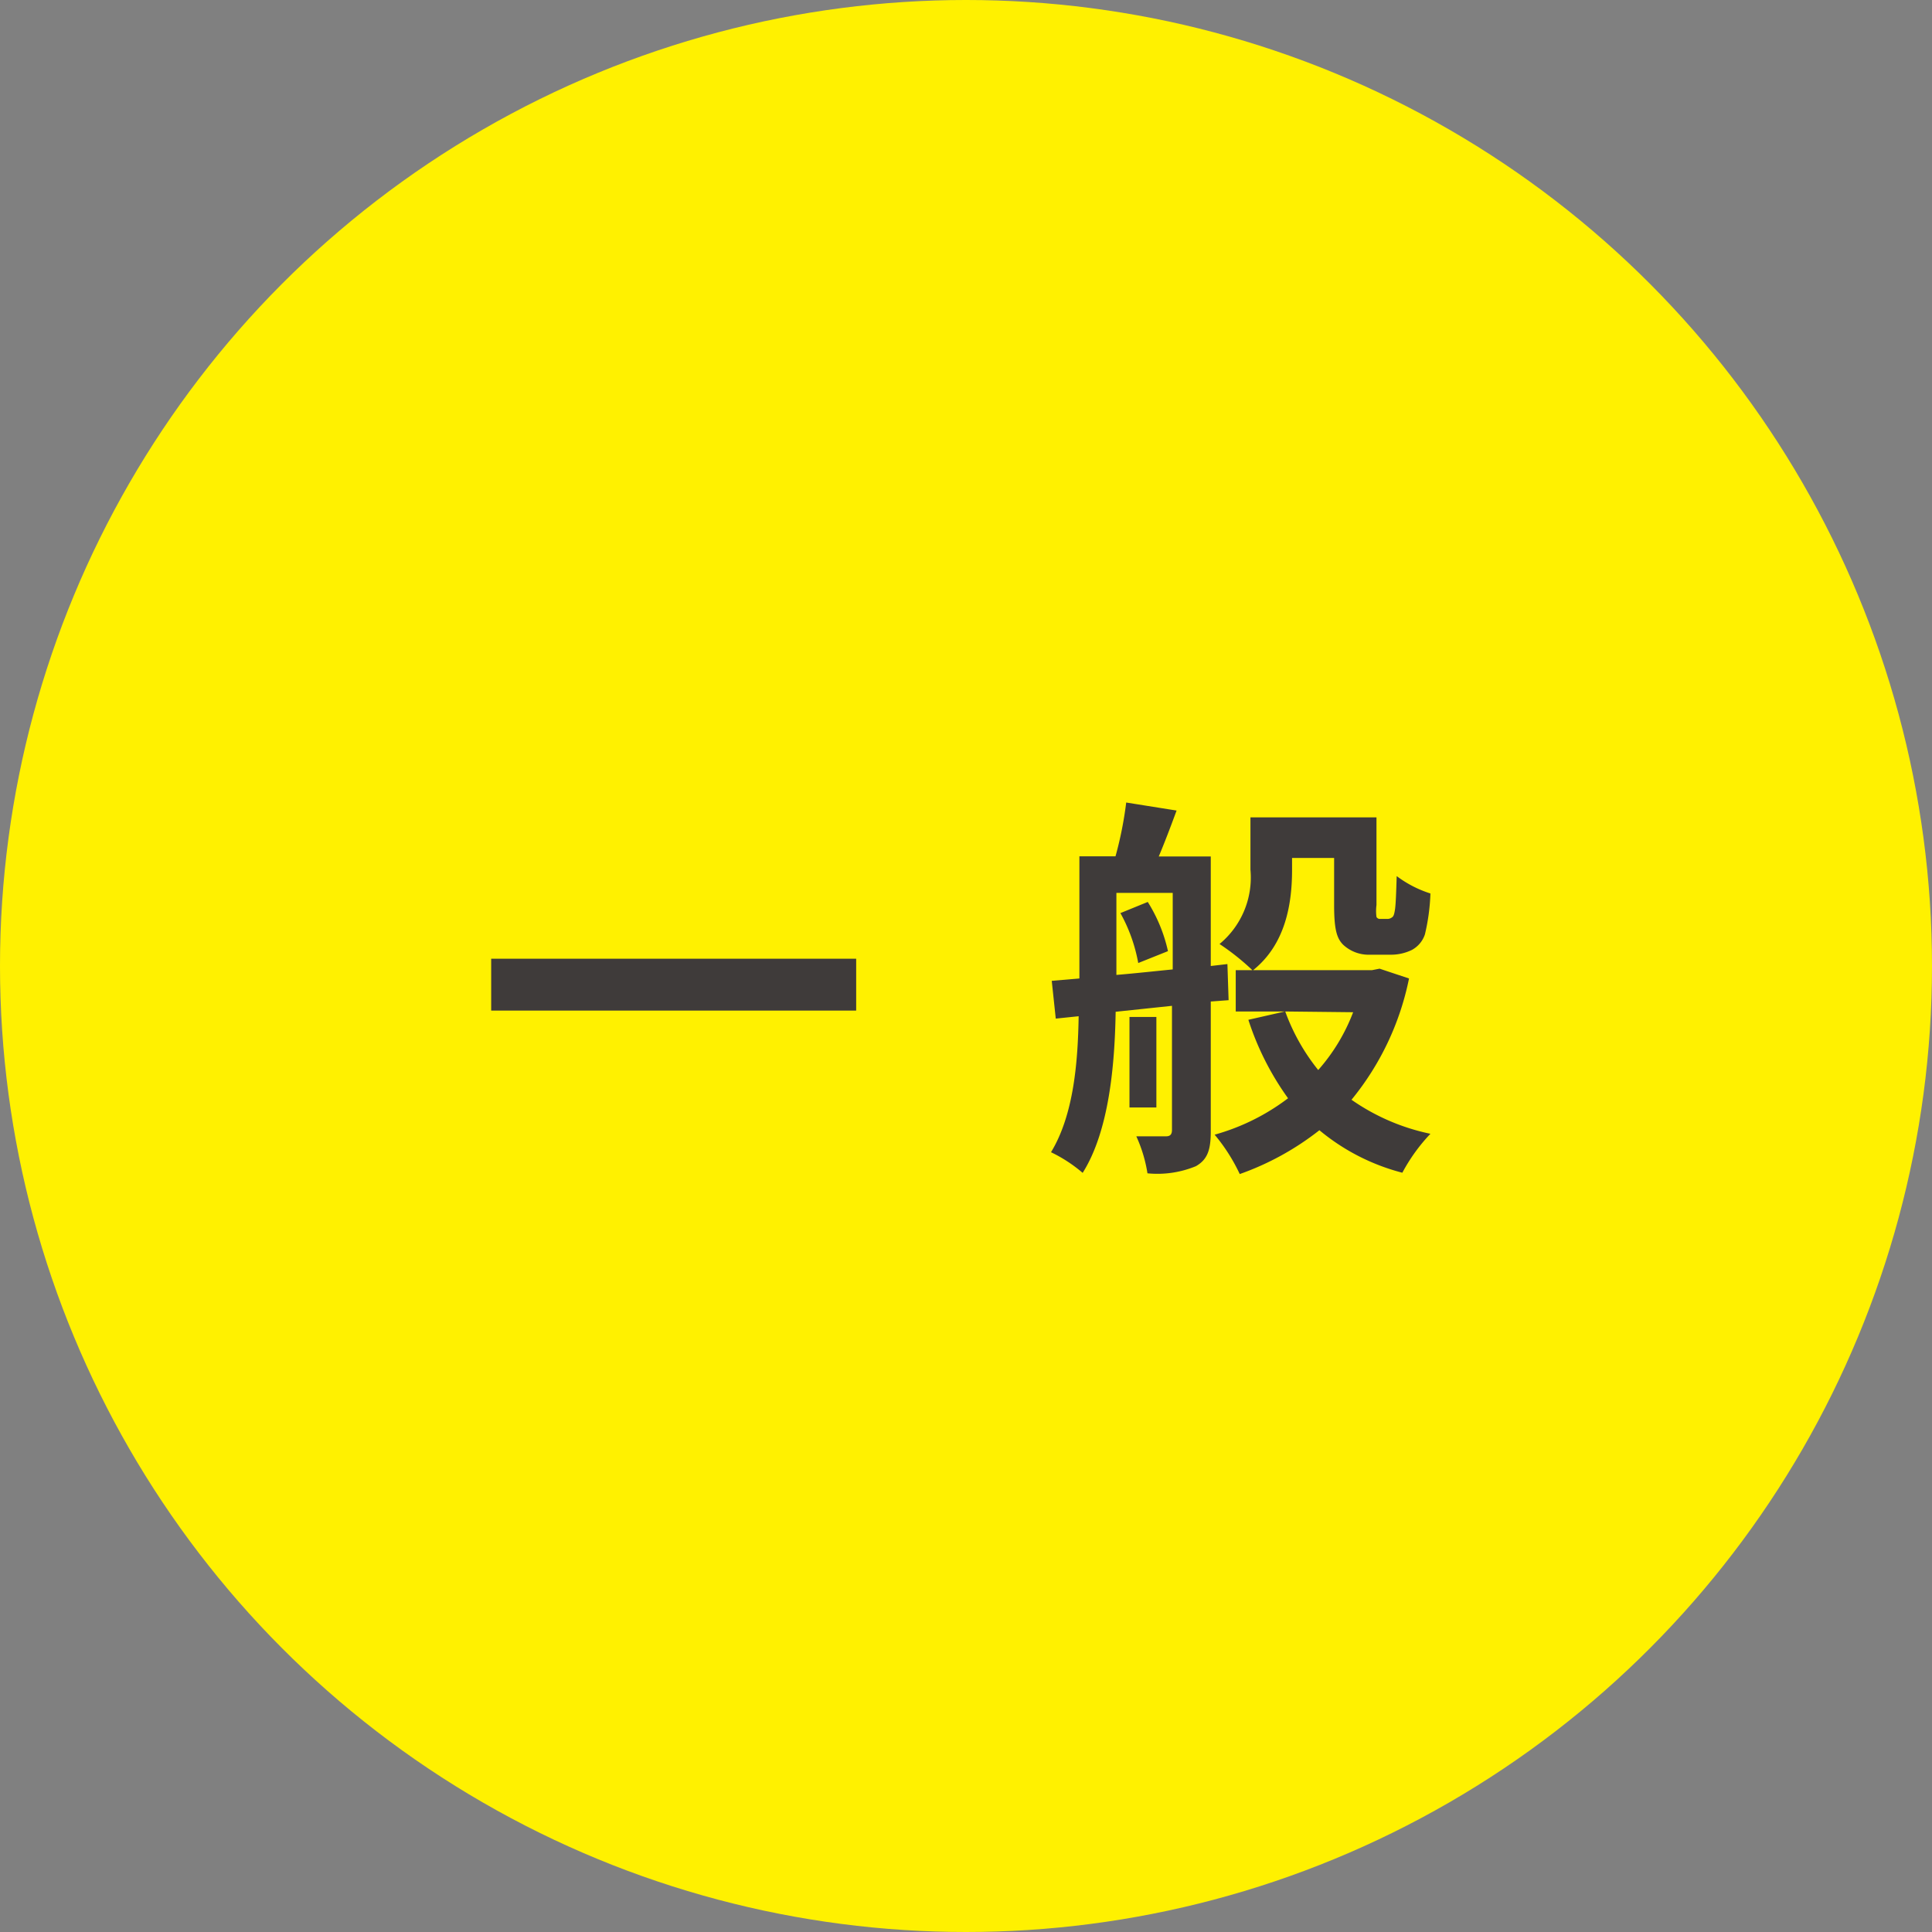
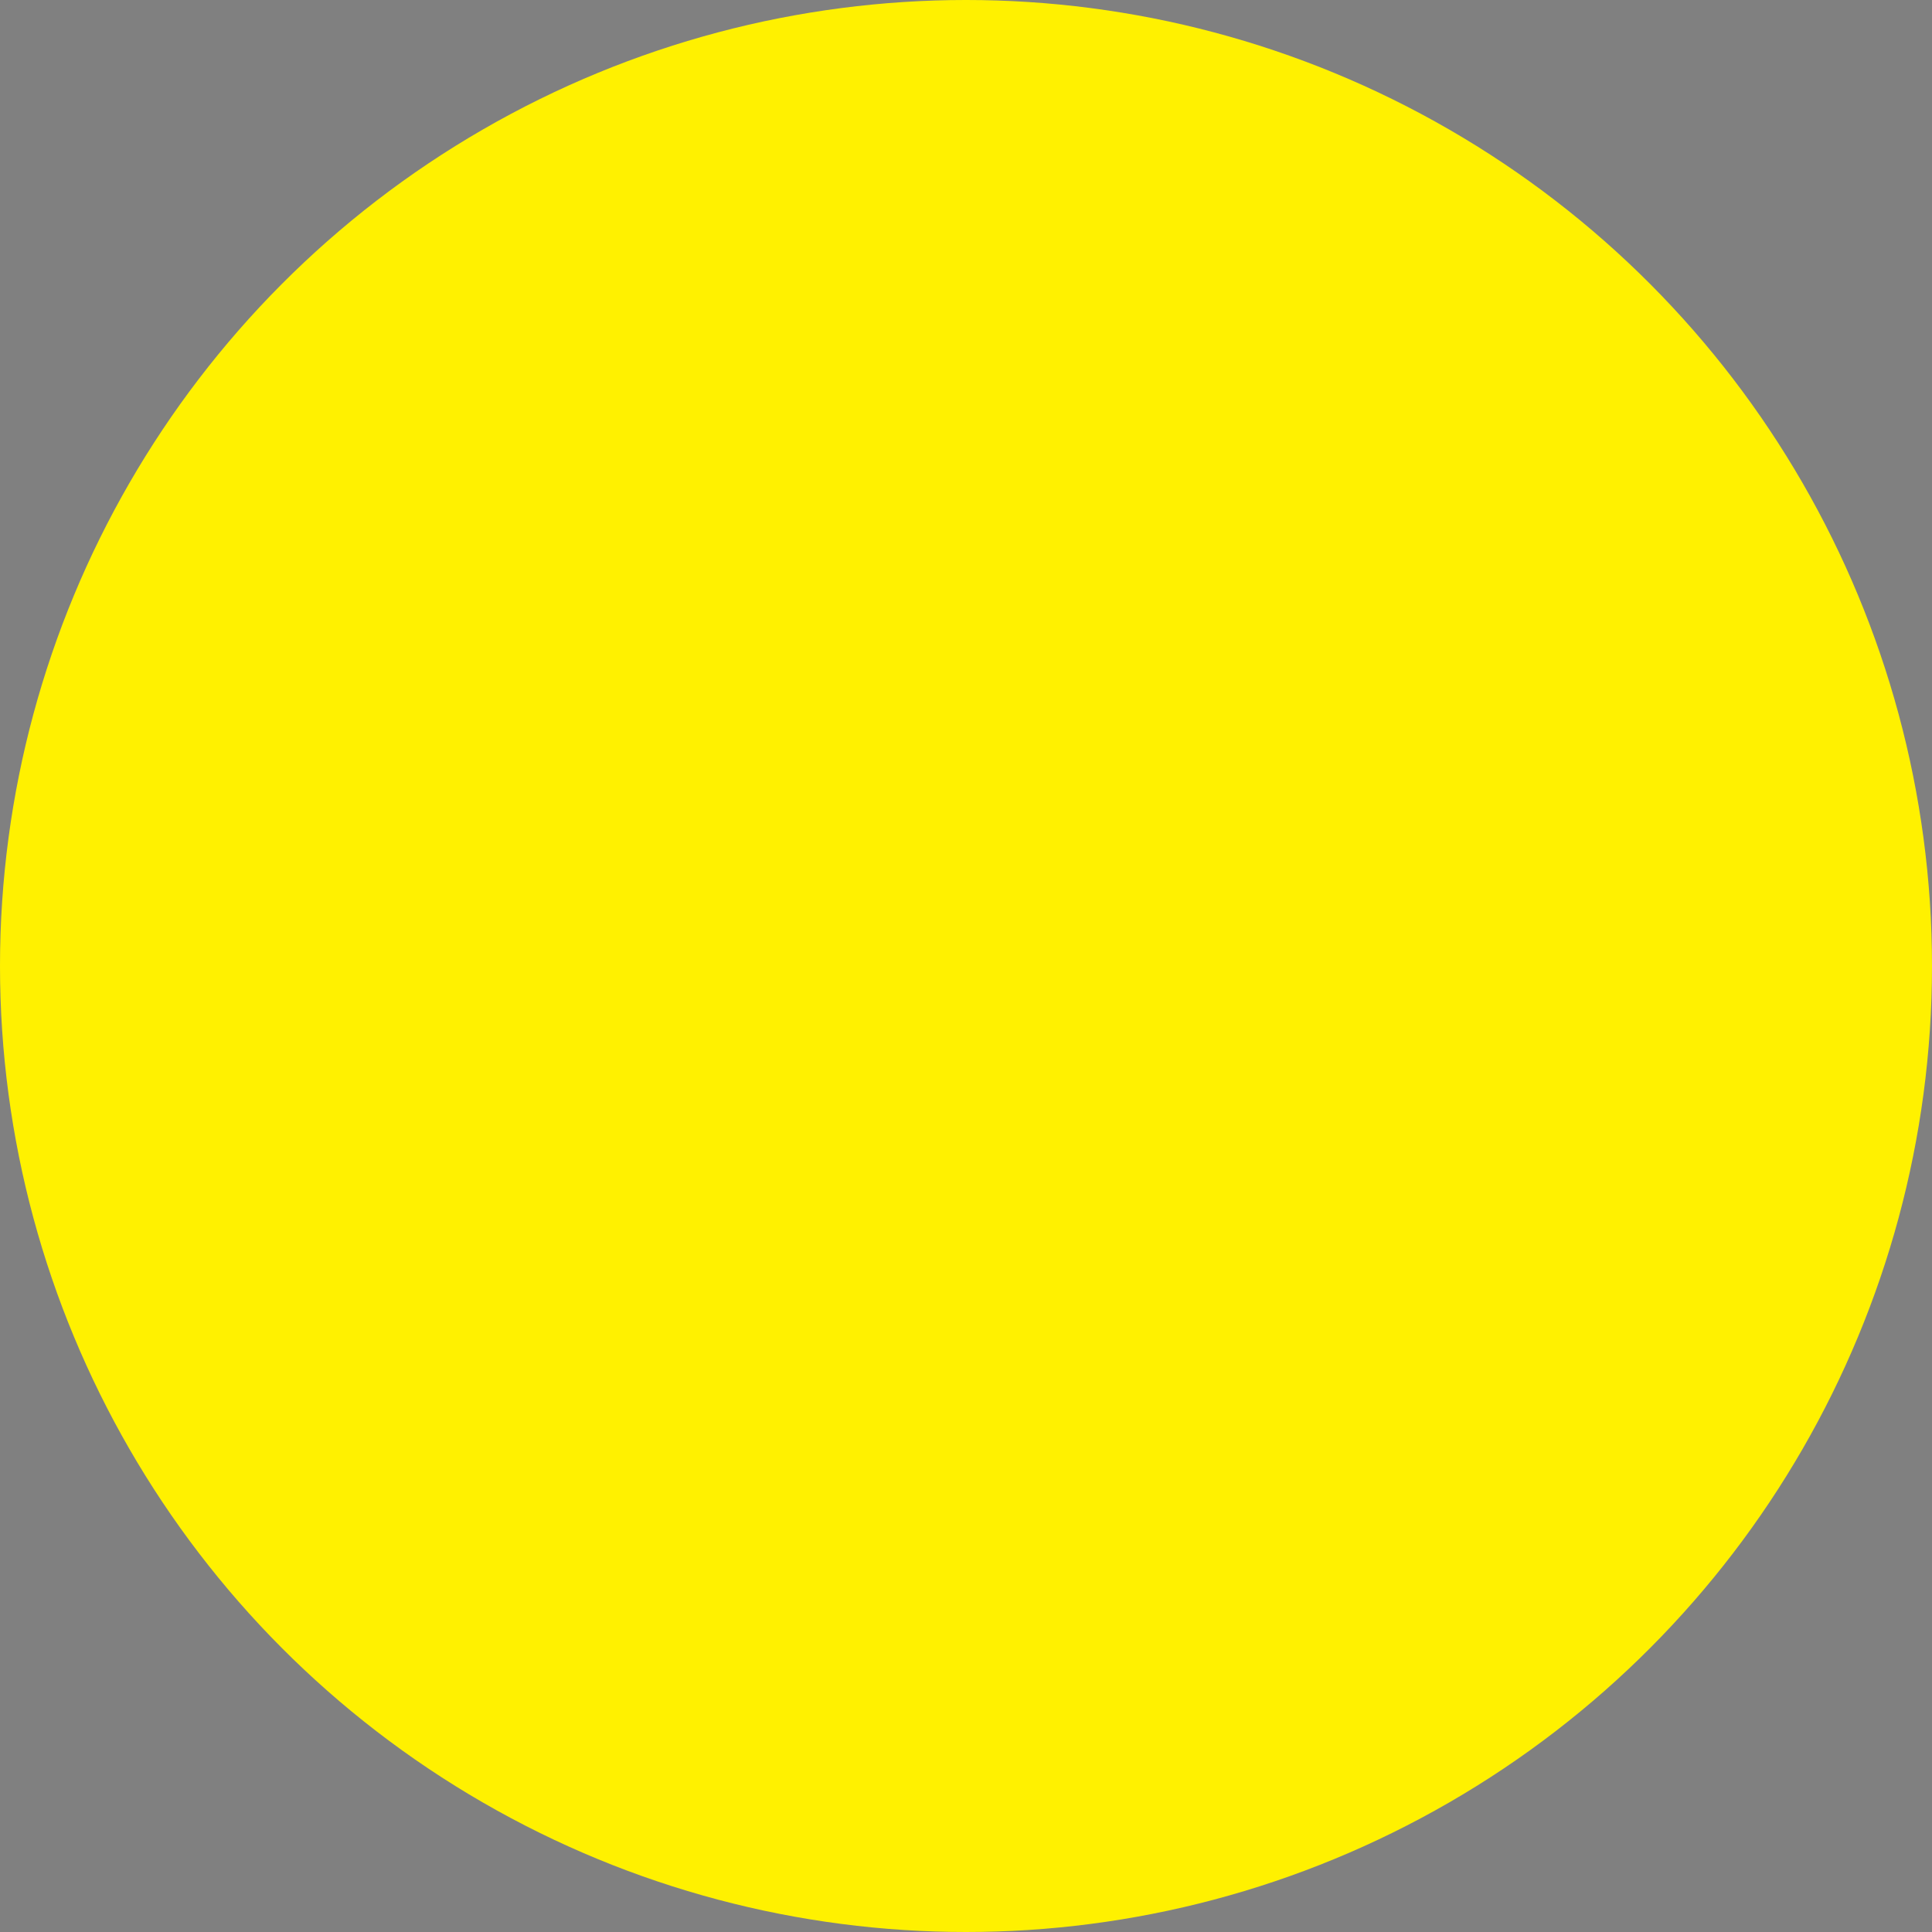
<svg xmlns="http://www.w3.org/2000/svg" viewBox="0 0 130 130">
  <rect x="0" y="0" width="130" height="130" fill="#808080" stroke="none" />
  <defs>
    <style>.cls-1{fill:#fff100;}.cls-2{fill:#3f3b3a;}</style>
  </defs>
  <g id="レイヤー_2" data-name="レイヤー 2">
    <g id="文字">
      <circle class="cls-1" cx="65" cy="65" r="65" />
-       <path class="cls-2" d="M57.61,64.51V68H33.05V64.51Z" />
-       <path class="cls-2" d="M81.47,67.39v8.73c0,1.2-.19,1.89-1,2.35a6.79,6.79,0,0,1-3.26.48,9.5,9.5,0,0,0-.75-2.49c.86,0,1.74,0,2,0s.4-.11.4-.43V67.68l-3.79.4c-.06,3.53-.43,8-2.22,10.84a9.78,9.78,0,0,0-2.13-1.39c1.54-2.53,1.81-6.11,1.86-9.15l-1.54.16L70.77,66l1.86-.16V57.62h2.43A25,25,0,0,0,75.78,54l3.39.54c-.4,1.09-.82,2.19-1.2,3.09h3.5V65l1.12-.13.08,2.43ZM75.12,65.6c1.2-.1,2.48-.24,3.79-.37V60.08H75.12Zm2.11-4.91A10.46,10.46,0,0,1,78.59,64l-2,.8a10.93,10.93,0,0,0-1.2-3.36Zm.58,13.83H76V68.43h1.81Zm17-8.68A18.72,18.72,0,0,1,90.94,74a14.35,14.35,0,0,0,5.31,2.29,12,12,0,0,0-1.89,2.62,14.33,14.33,0,0,1-5.58-2.86A18.78,18.78,0,0,1,83.42,79a12.15,12.15,0,0,0-1.69-2.65,14.66,14.66,0,0,0,4.94-2.45A19,19,0,0,1,84,68.62l2.46-.56H83.15V65.28h1.12a16.25,16.25,0,0,0-2.21-1.76,5.8,5.8,0,0,0,2.08-5V55h8.48v5.9a3,3,0,0,0,0,.8.26.26,0,0,0,.27.13h.42a.49.49,0,0,0,.35-.1c.11-.06.16-.22.21-.56s.08-1.21.11-2.22a7.59,7.59,0,0,0,2.27,1.17,13.78,13.78,0,0,1-.37,2.75A1.85,1.85,0,0,1,95,63.92a3.21,3.21,0,0,1-1.44.32H92.17a2.51,2.51,0,0,1-1.79-.67c-.42-.42-.61-1-.61-2.66V57.73H86.94v.8c0,2.27-.43,5-2.62,6.75h8l.51-.1Zm-8.33,2.22A13.73,13.73,0,0,0,88.7,72a12.64,12.64,0,0,0,2.35-3.89Z" />
    </g>
  </g>
</svg>